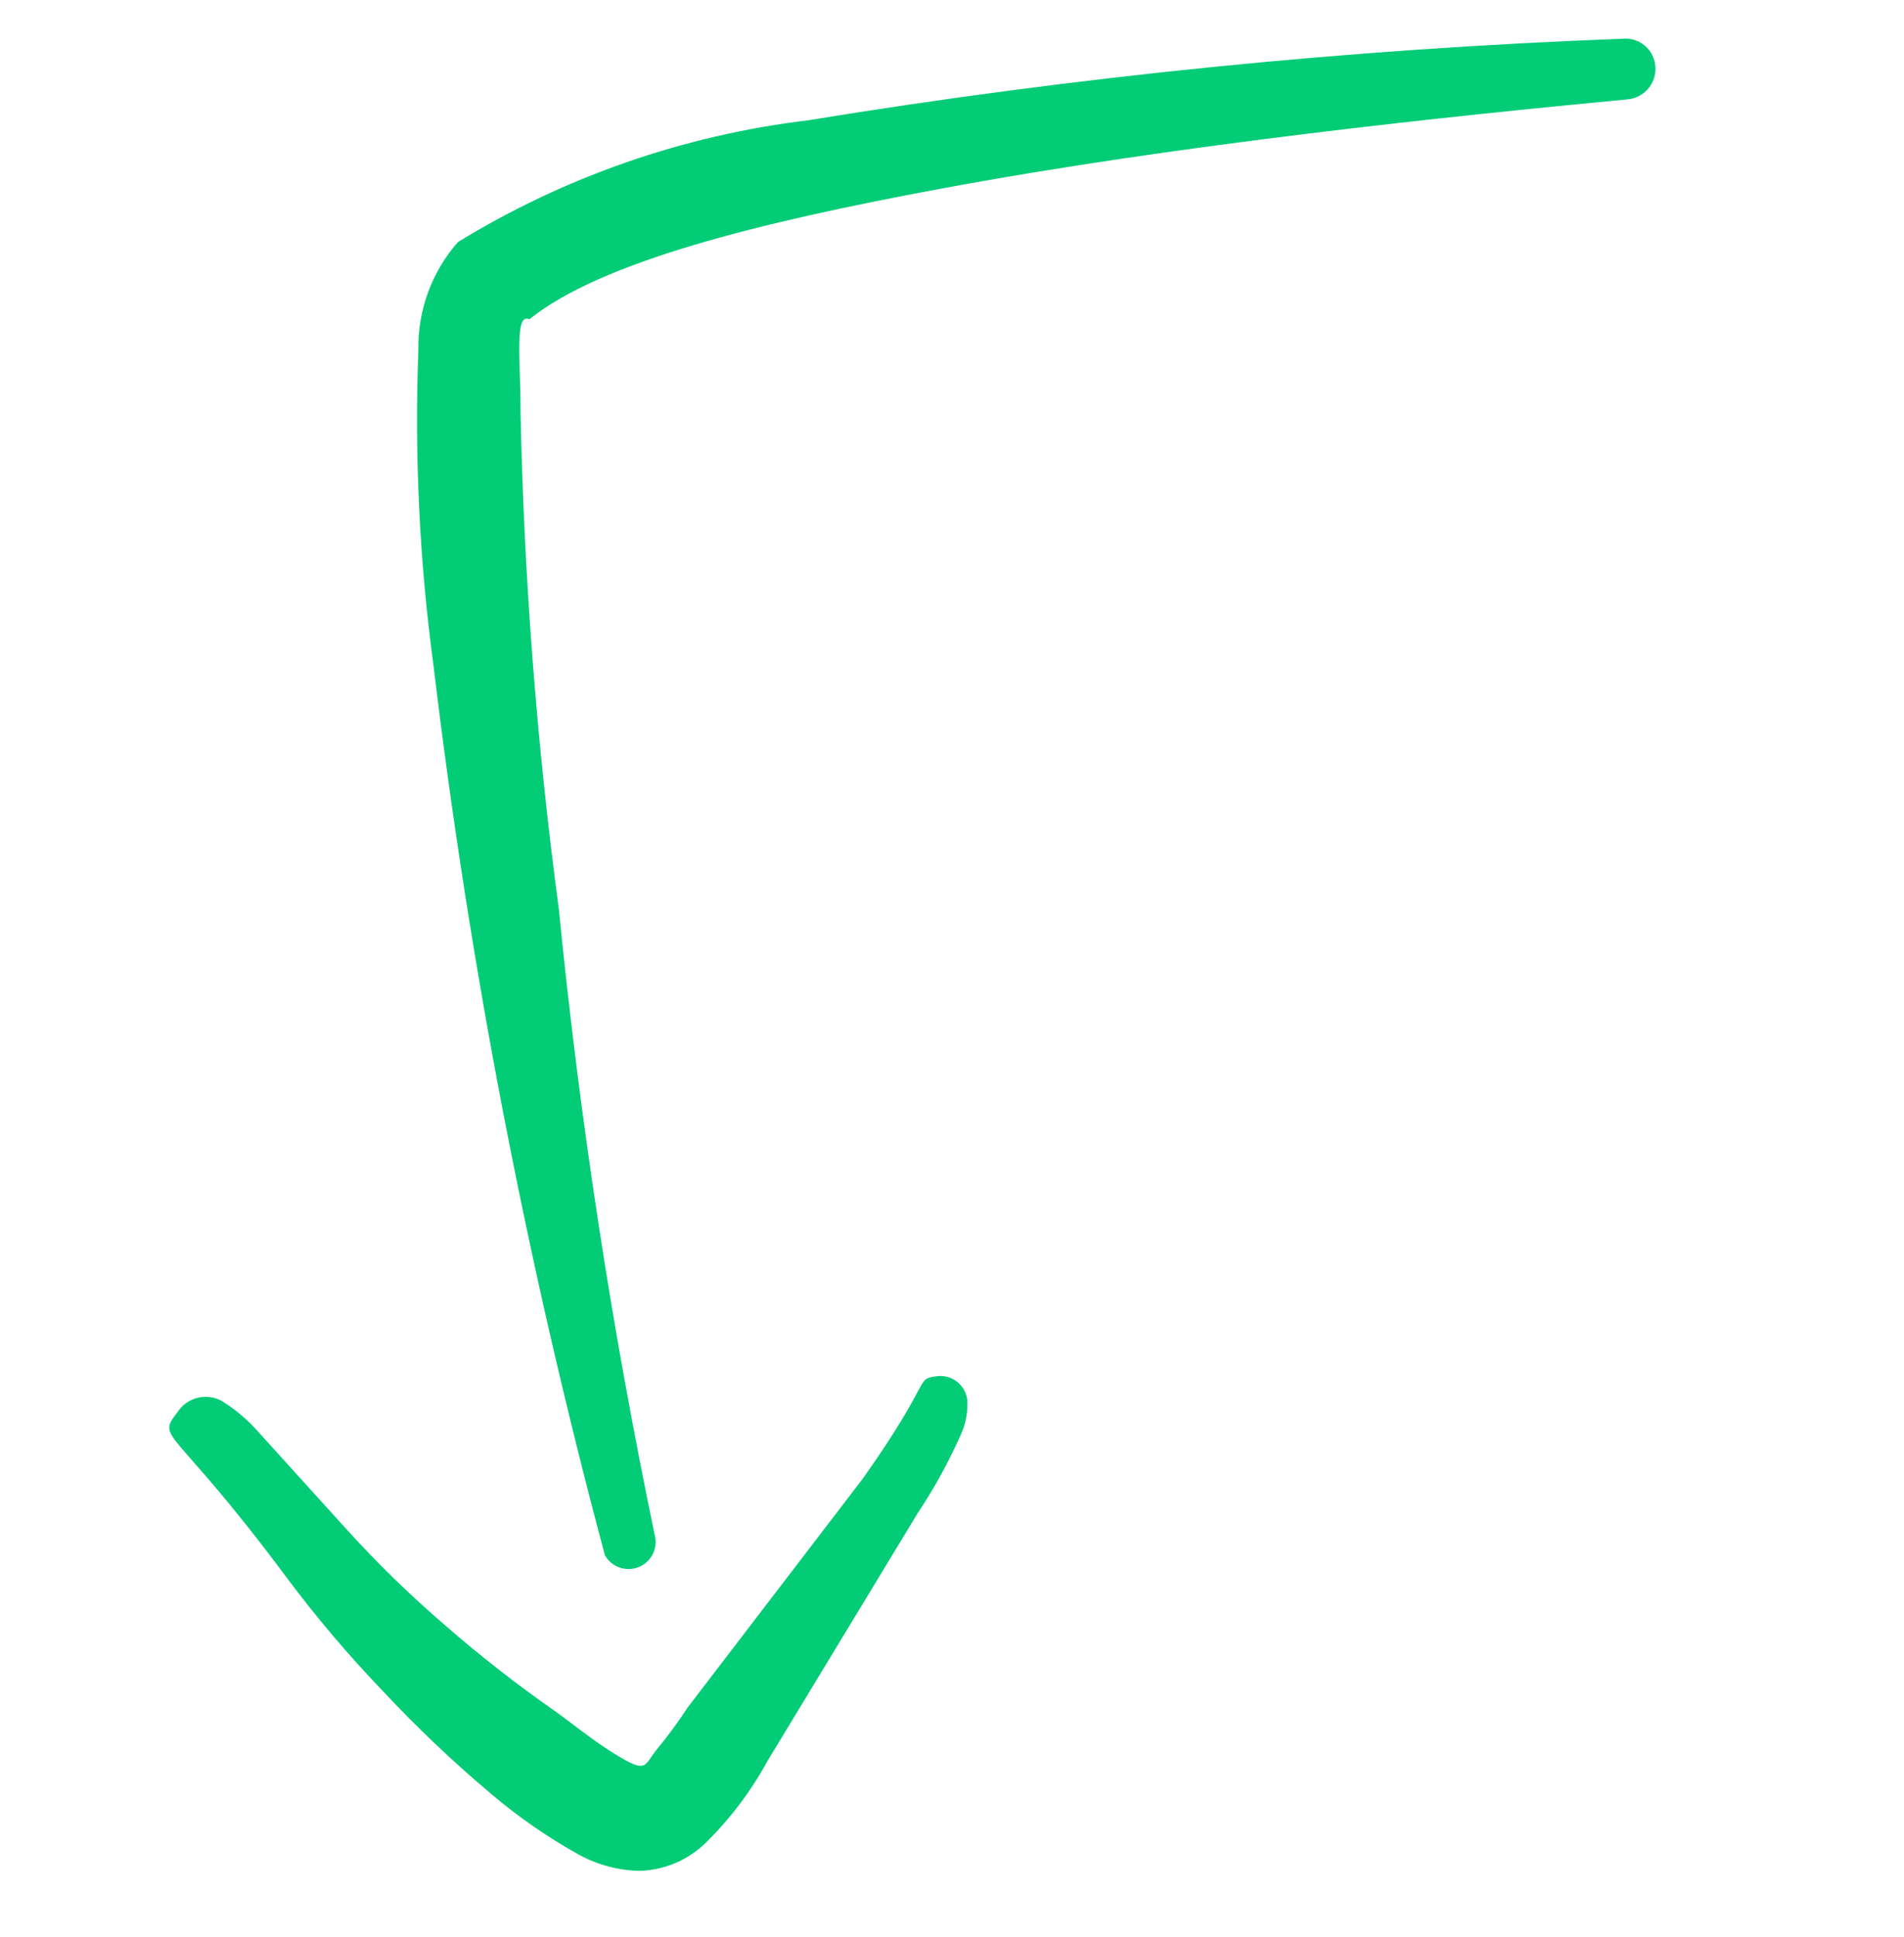
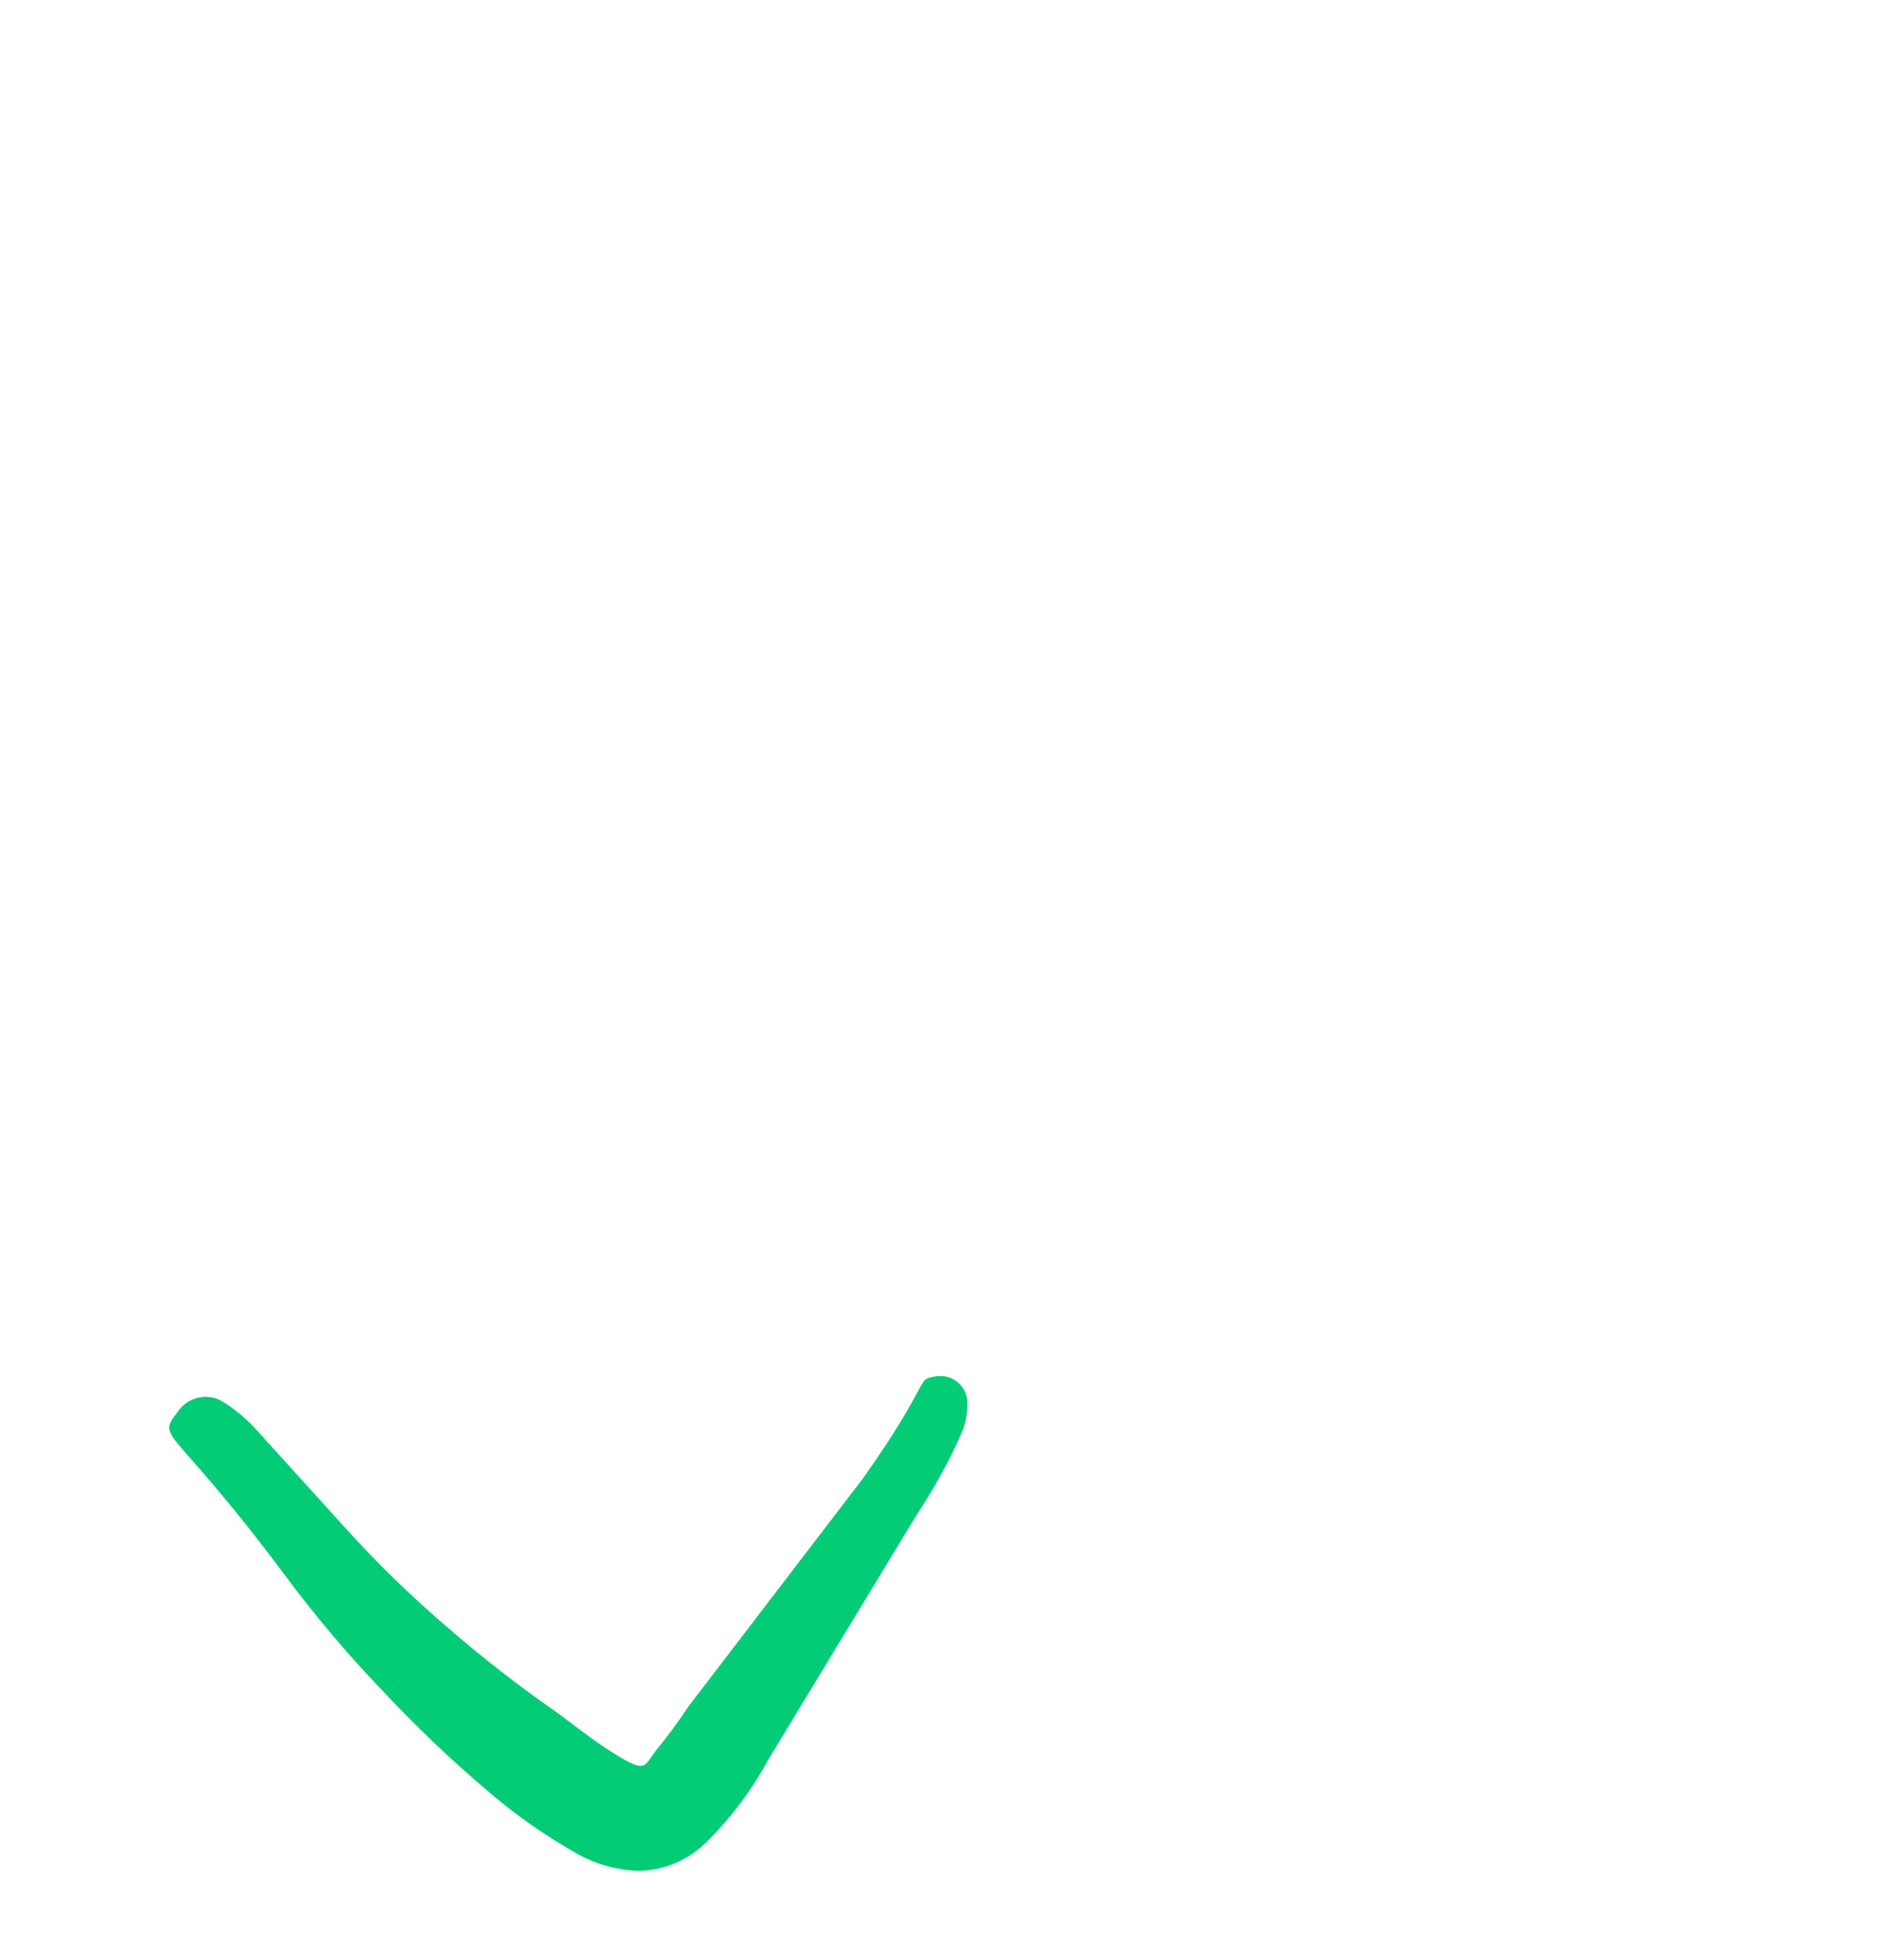
<svg xmlns="http://www.w3.org/2000/svg" width="60" height="61" viewBox="0 0 60 61" fill="none">
  <path d="M8.071 45.023L10.899 48.144C11.88 49.227 12.927 50.248 14.036 51.199C15.136 52.158 16.288 53.057 17.486 53.892C17.915 54.194 18.506 54.679 19.133 55.09C20.408 55.909 20.258 55.658 20.682 55.12C21.037 54.691 21.368 54.242 21.673 53.775L27.196 46.562C29.43 43.404 28.822 43.445 29.513 43.347C29.737 43.316 29.965 43.374 30.146 43.51C30.328 43.647 30.447 43.849 30.479 44.074C30.508 44.459 30.437 44.844 30.274 45.194C29.893 46.052 29.44 46.877 28.919 47.658L24.185 55.465C23.675 56.401 23.031 57.258 22.273 58.008C21.705 58.581 20.937 58.909 20.131 58.925C19.459 58.907 18.803 58.727 18.216 58.401C17.25 57.861 16.338 57.23 15.494 56.515C14.283 55.497 13.135 54.407 12.055 53.252C10.962 52.113 9.941 50.906 8.998 49.641C5.433 44.851 4.914 45.356 5.586 44.488C5.727 44.264 5.947 44.102 6.202 44.032C6.457 43.962 6.729 43.99 6.964 44.111C7.375 44.361 7.747 44.668 8.071 45.023Z" fill="#03CC77" />
-   <path d="M51.13 1.22C51.258 1.207 51.387 1.221 51.51 1.26C51.632 1.299 51.745 1.362 51.842 1.446C51.939 1.53 52.018 1.633 52.074 1.749C52.129 1.864 52.161 1.99 52.167 2.118C52.18 2.372 52.092 2.62 51.924 2.81C51.755 3 51.519 3.115 51.265 3.132C45.928 3.639 37.171 4.539 29.577 5.956C23.953 7.003 18.947 8.235 16.682 10.056C16.192 9.807 16.416 11.548 16.402 12.891C16.507 18.155 16.91 23.408 17.61 28.627C18.265 35.245 19.273 41.823 20.629 48.333C20.686 48.534 20.666 48.749 20.576 48.937C20.485 49.124 20.328 49.272 20.135 49.353C19.943 49.433 19.727 49.44 19.53 49.373C19.332 49.306 19.166 49.168 19.063 48.987C16.601 39.792 14.796 30.434 13.663 20.983C13.218 17.684 13.058 14.354 13.184 11.029C13.16 9.779 13.604 8.565 14.429 7.625C17.785 5.569 21.545 4.261 25.452 3.791C33.95 2.403 42.526 1.544 51.13 1.22Z" fill="#03CC77" />
-   <path d="M16.669 9.967C16.669 9.967 16.529 10.1 16.466 10.132L16.669 9.967Z" fill="#03CC77" />
</svg>